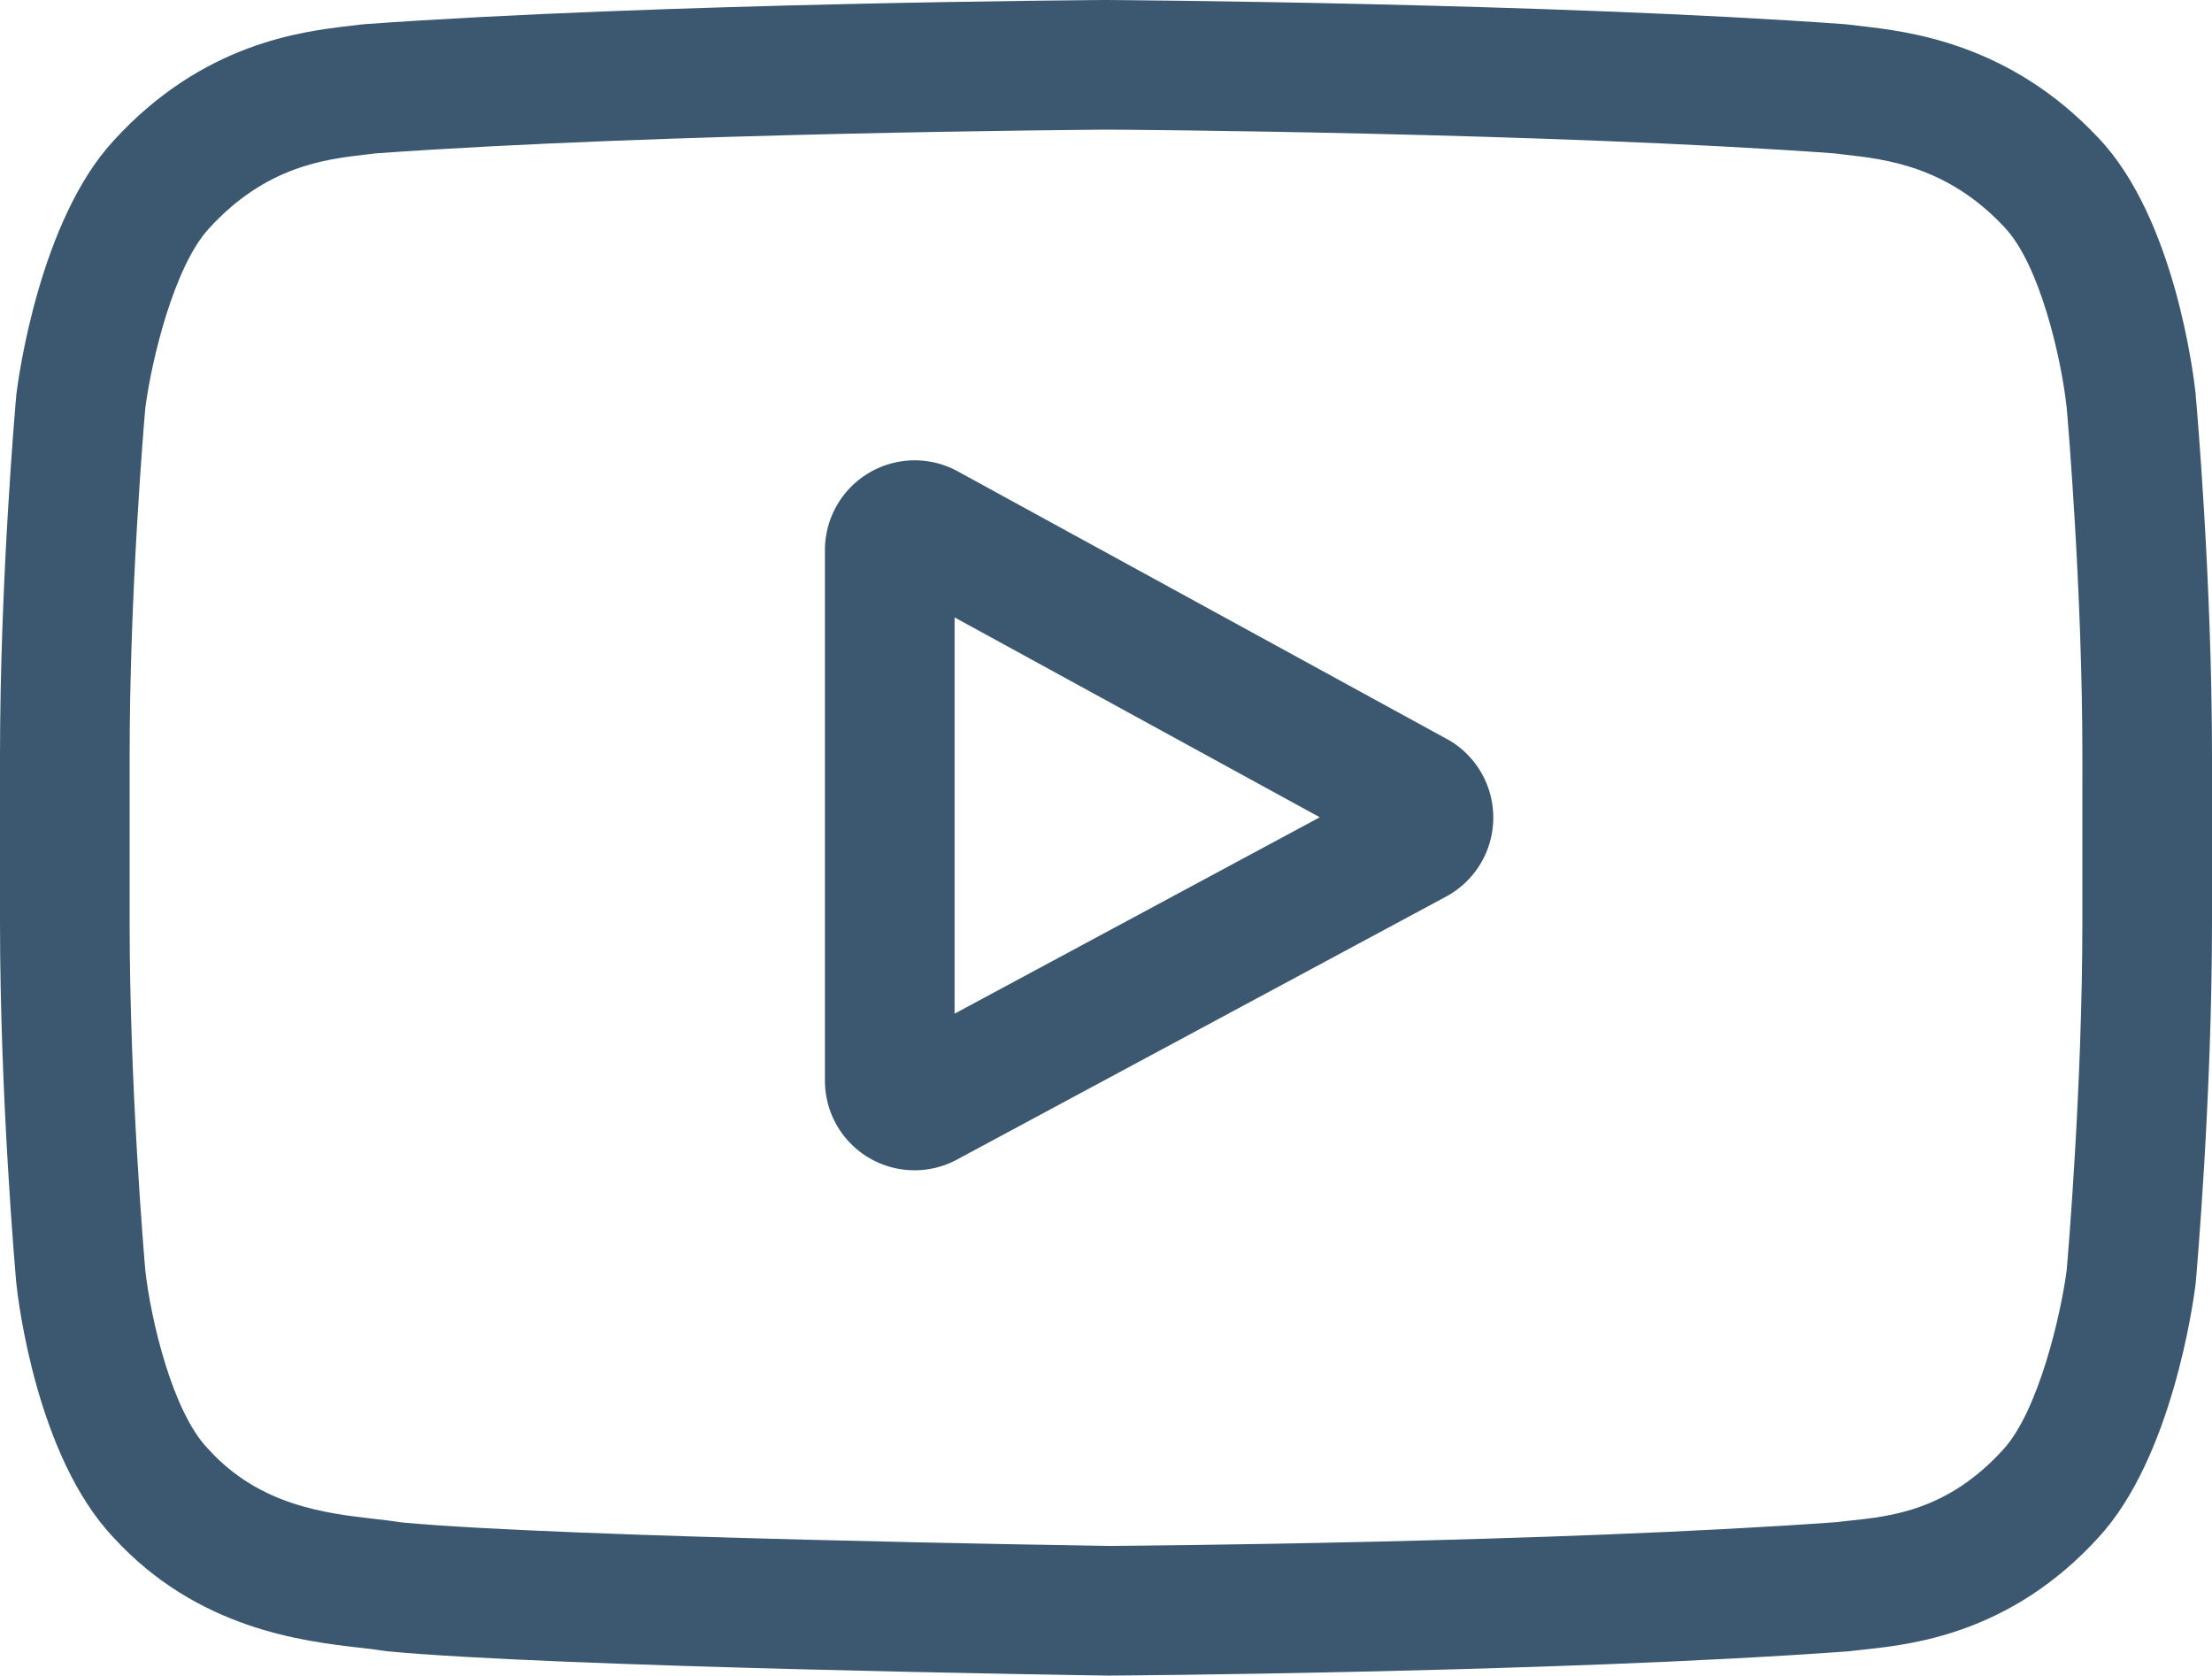
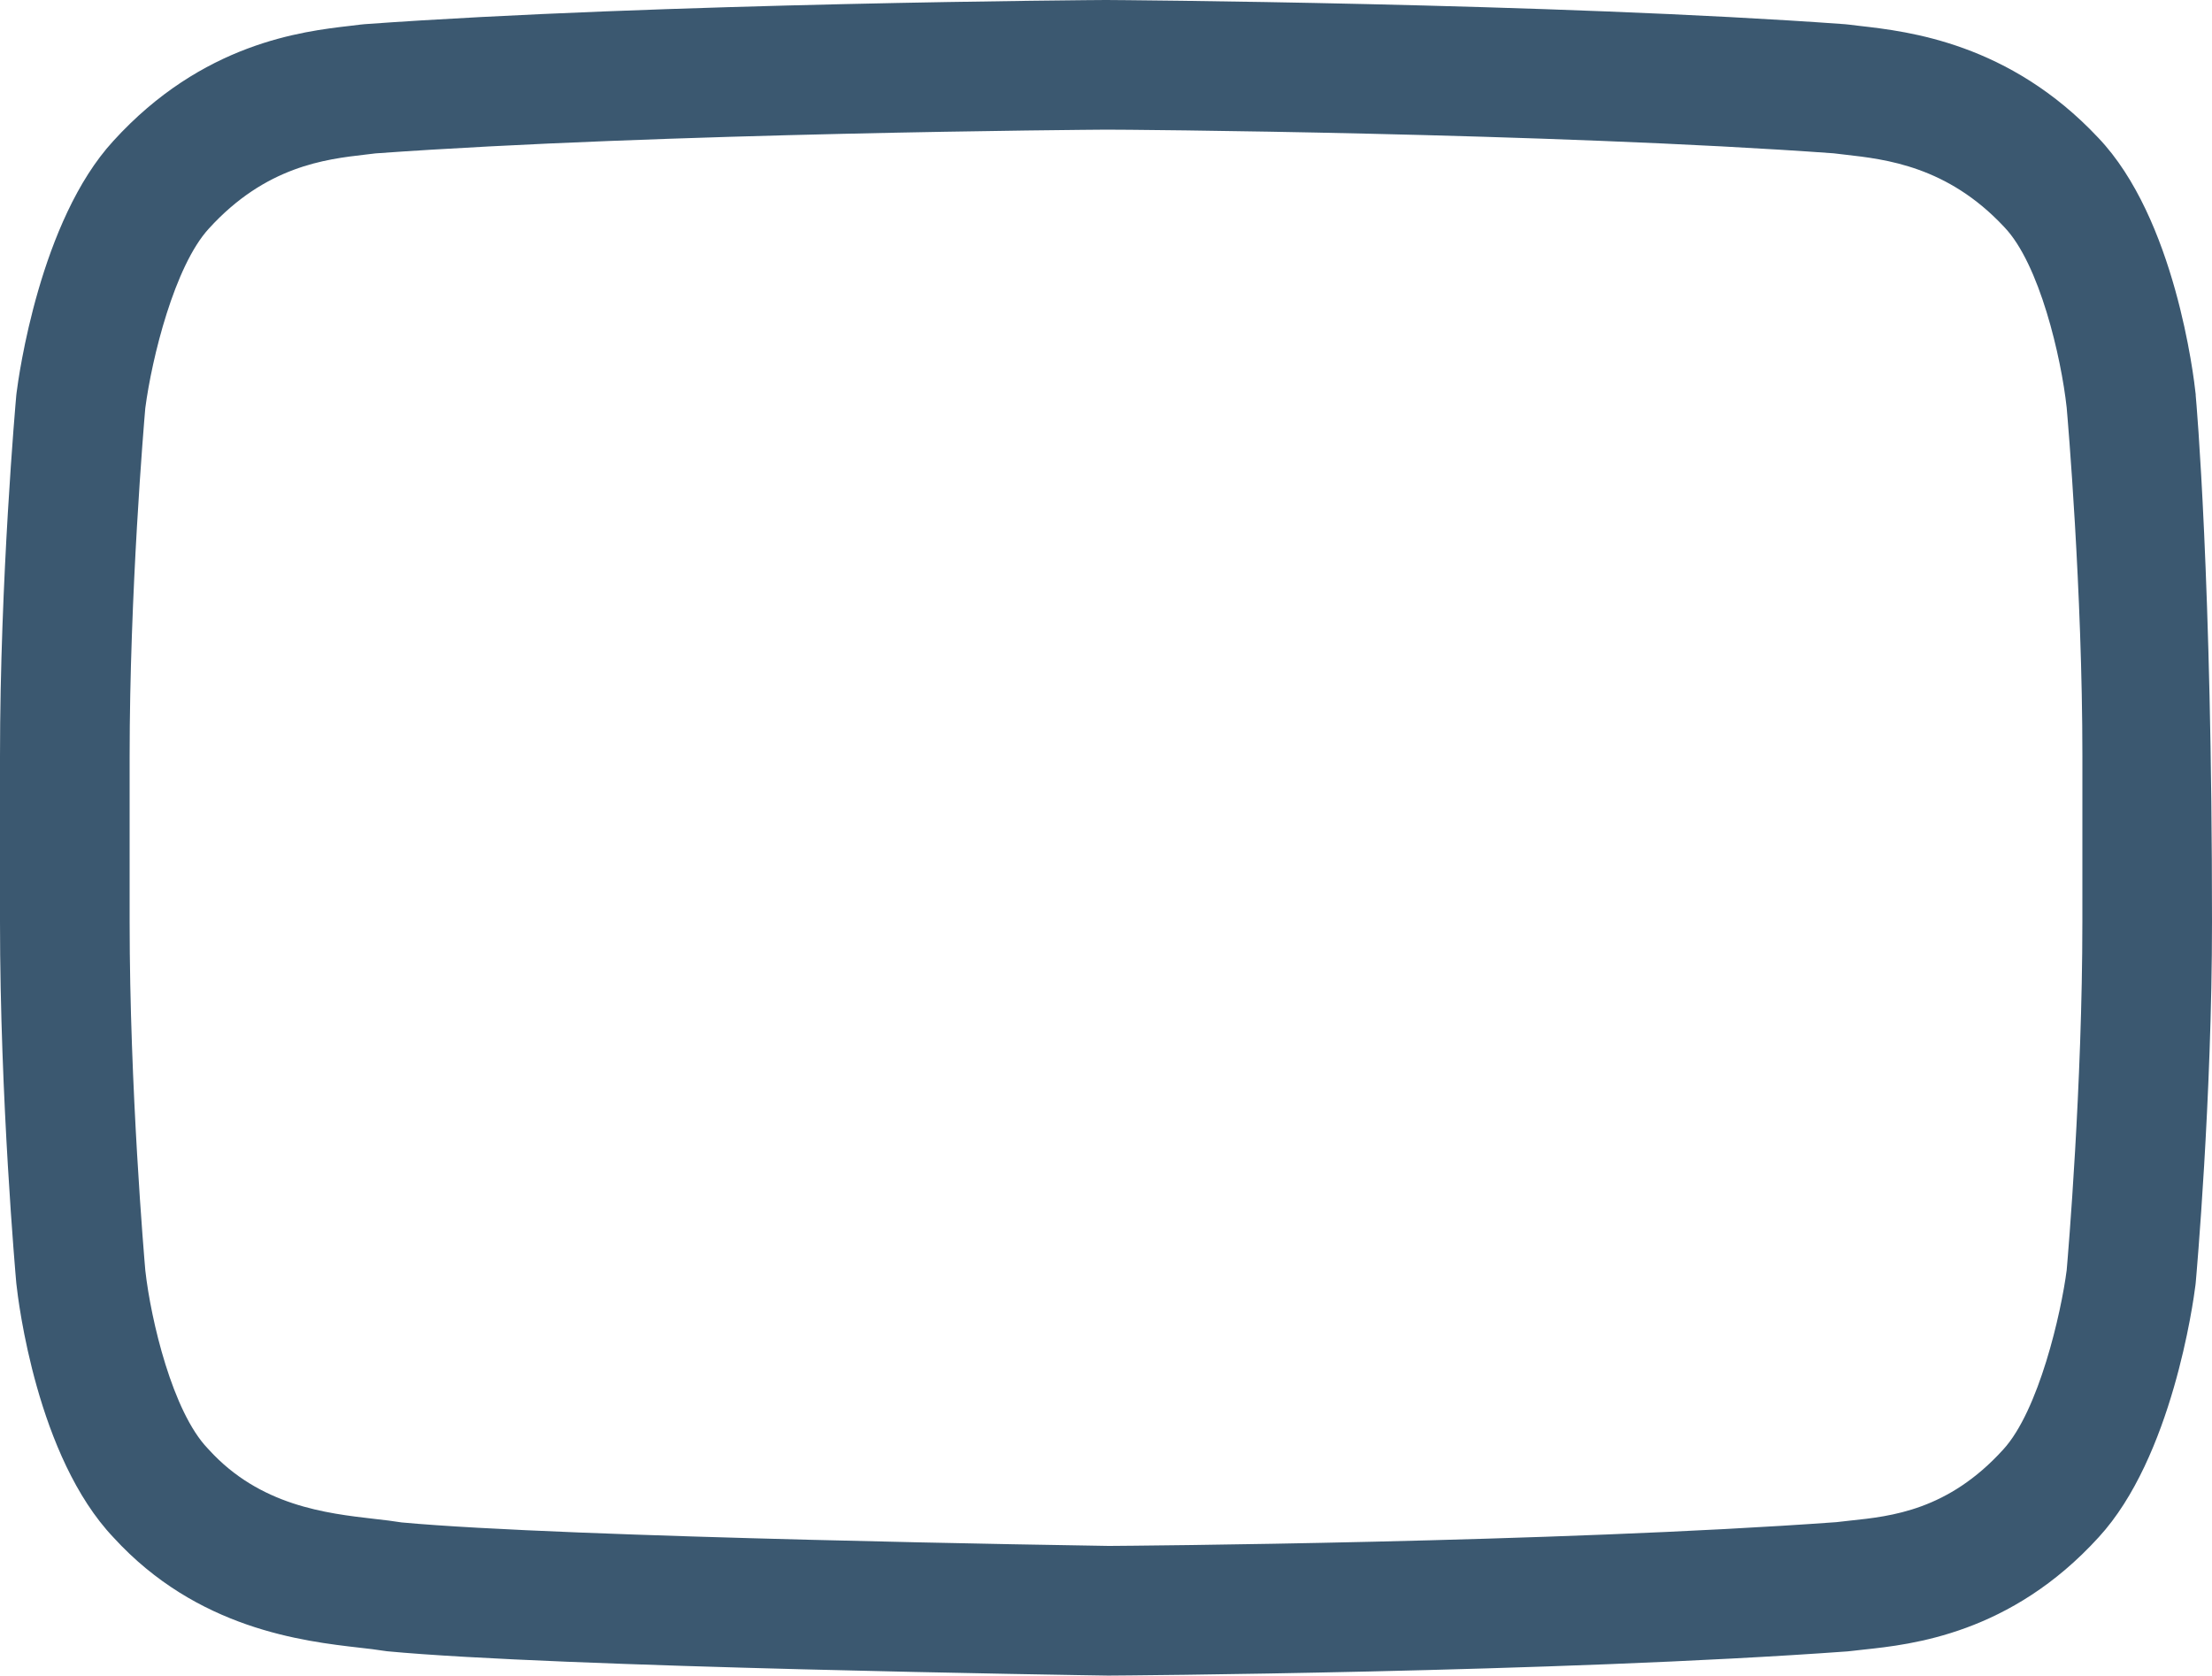
<svg xmlns="http://www.w3.org/2000/svg" id="Layer_1" data-name="Layer 1" viewBox="0 0 966.81 732.27">
  <defs>
    <style>.cls-1{fill:#3b5870;}</style>
  </defs>
  <title>youtube</title>
-   <path class="cls-1" d="M639.22,454.88,425.63,338a39.23,39.23,0,0,0-58.07,34.41V604.16a39.15,39.15,0,0,0,57.81,34.55L639,523.86a39.23,39.23,0,0,0,.25-69ZM424.22,575V401.82l159.63,87.35Z" transform="translate(-7 -132)" />
-   <path class="cls-1" d="M966.69,304.83l0-.44c-.82-7.78-9-77-42.62-112.21-38.89-41.41-83-46.44-104.19-48.85-1.76-.2-3.37-.38-4.81-.58l-1.69-.17C685.53,133.28,492.5,132,490.57,132h-.34c-1.93,0-195,1.27-323.92,10.57l-1.7.17c-1.38.19-2.89.36-4.53.55-21,2.42-64.59,7.46-103.59,50.36-32,34.83-41.32,102.57-42.27,110.18l-.11,1C13.82,308.07,7,385.16,7,462.55v72.34c0,77.39,6.82,154.48,7.11,157.73l.05.48c.82,7.66,9,75.61,42.46,110.83,36.57,40,82.81,45.32,107.68,48.17,3.94.45,7.32.83,9.63,1.23l2.23.31c73.8,7,305.18,10.49,315,10.63h.59c1.93,0,195-1.28,322.76-10.57l1.69-.18c1.61-.21,3.43-.41,5.42-.61,20.85-2.22,64.23-6.81,102.7-49.14,32-34.83,41.32-102.57,42.26-110.17l.11-1c.29-3.25,7.12-80.33,7.12-157.72V462.55C973.81,385.16,967,308.08,966.69,304.83ZM917.15,534.89c0,71.63-6.26,145.4-6.85,152.17-2.4,18.66-12.17,61.51-27.79,78.48-24.07,26.49-48.81,29.12-66.86,31-2.19.23-4.21.45-6,.68C686,806.19,500.25,807.56,491.69,807.61c-9.59-.14-237.59-3.63-309.14-10.27-3.66-.6-7.62-1.06-11.8-1.53-21.18-2.43-50.16-5.75-72.46-30.27l-.52-.56c-15.34-16-24.83-56.06-27.25-77.7-.45-5.12-6.86-79.76-6.86-152.39V462.55c0-71.55,6.24-145.24,6.84-152.15,2.87-22,12.83-62.23,27.79-78.5,24.82-27.3,51-30.32,68.29-32.32,1.65-.19,3.19-.37,4.61-.55,125.43-9,312.5-10.32,319.21-10.37S684.12,190,808.43,199l5,.59c17.8,2,44.7,5.09,69.39,31.43l.22.24c15.35,16,24.84,56.76,27.25,78.84.43,4.83,6.87,79.63,6.87,152.42Z" transform="translate(-7 -132)" />
+   <path class="cls-1" d="M966.69,304.83l0-.44c-.82-7.78-9-77-42.62-112.21-38.89-41.41-83-46.44-104.19-48.85-1.76-.2-3.37-.38-4.81-.58l-1.69-.17C685.53,133.28,492.5,132,490.57,132h-.34c-1.93,0-195,1.27-323.92,10.57l-1.7.17c-1.38.19-2.89.36-4.53.55-21,2.42-64.59,7.46-103.59,50.36-32,34.83-41.32,102.57-42.27,110.18l-.11,1C13.82,308.07,7,385.16,7,462.55v72.34c0,77.39,6.82,154.48,7.11,157.73l.05.48c.82,7.66,9,75.61,42.46,110.83,36.57,40,82.81,45.32,107.68,48.17,3.94.45,7.32.83,9.63,1.23l2.23.31c73.8,7,305.18,10.49,315,10.63h.59c1.93,0,195-1.28,322.76-10.57l1.69-.18c1.61-.21,3.43-.41,5.42-.61,20.85-2.22,64.23-6.81,102.7-49.14,32-34.83,41.32-102.57,42.26-110.17l.11-1c.29-3.25,7.12-80.33,7.12-157.72C973.81,385.16,967,308.08,966.69,304.83ZM917.15,534.89c0,71.63-6.26,145.4-6.85,152.17-2.4,18.66-12.17,61.51-27.79,78.48-24.07,26.49-48.81,29.12-66.86,31-2.19.23-4.21.45-6,.68C686,806.19,500.25,807.56,491.69,807.61c-9.59-.14-237.59-3.63-309.14-10.27-3.66-.6-7.62-1.06-11.8-1.53-21.18-2.43-50.16-5.75-72.46-30.27l-.52-.56c-15.34-16-24.83-56.06-27.25-77.7-.45-5.12-6.86-79.76-6.86-152.39V462.55c0-71.55,6.24-145.24,6.84-152.15,2.87-22,12.83-62.23,27.79-78.5,24.82-27.3,51-30.32,68.29-32.32,1.65-.19,3.19-.37,4.61-.55,125.43-9,312.5-10.32,319.21-10.37S684.12,190,808.43,199l5,.59c17.8,2,44.7,5.09,69.39,31.43l.22.24c15.35,16,24.84,56.76,27.25,78.84.43,4.83,6.87,79.63,6.87,152.42Z" transform="translate(-7 -132)" />
</svg>